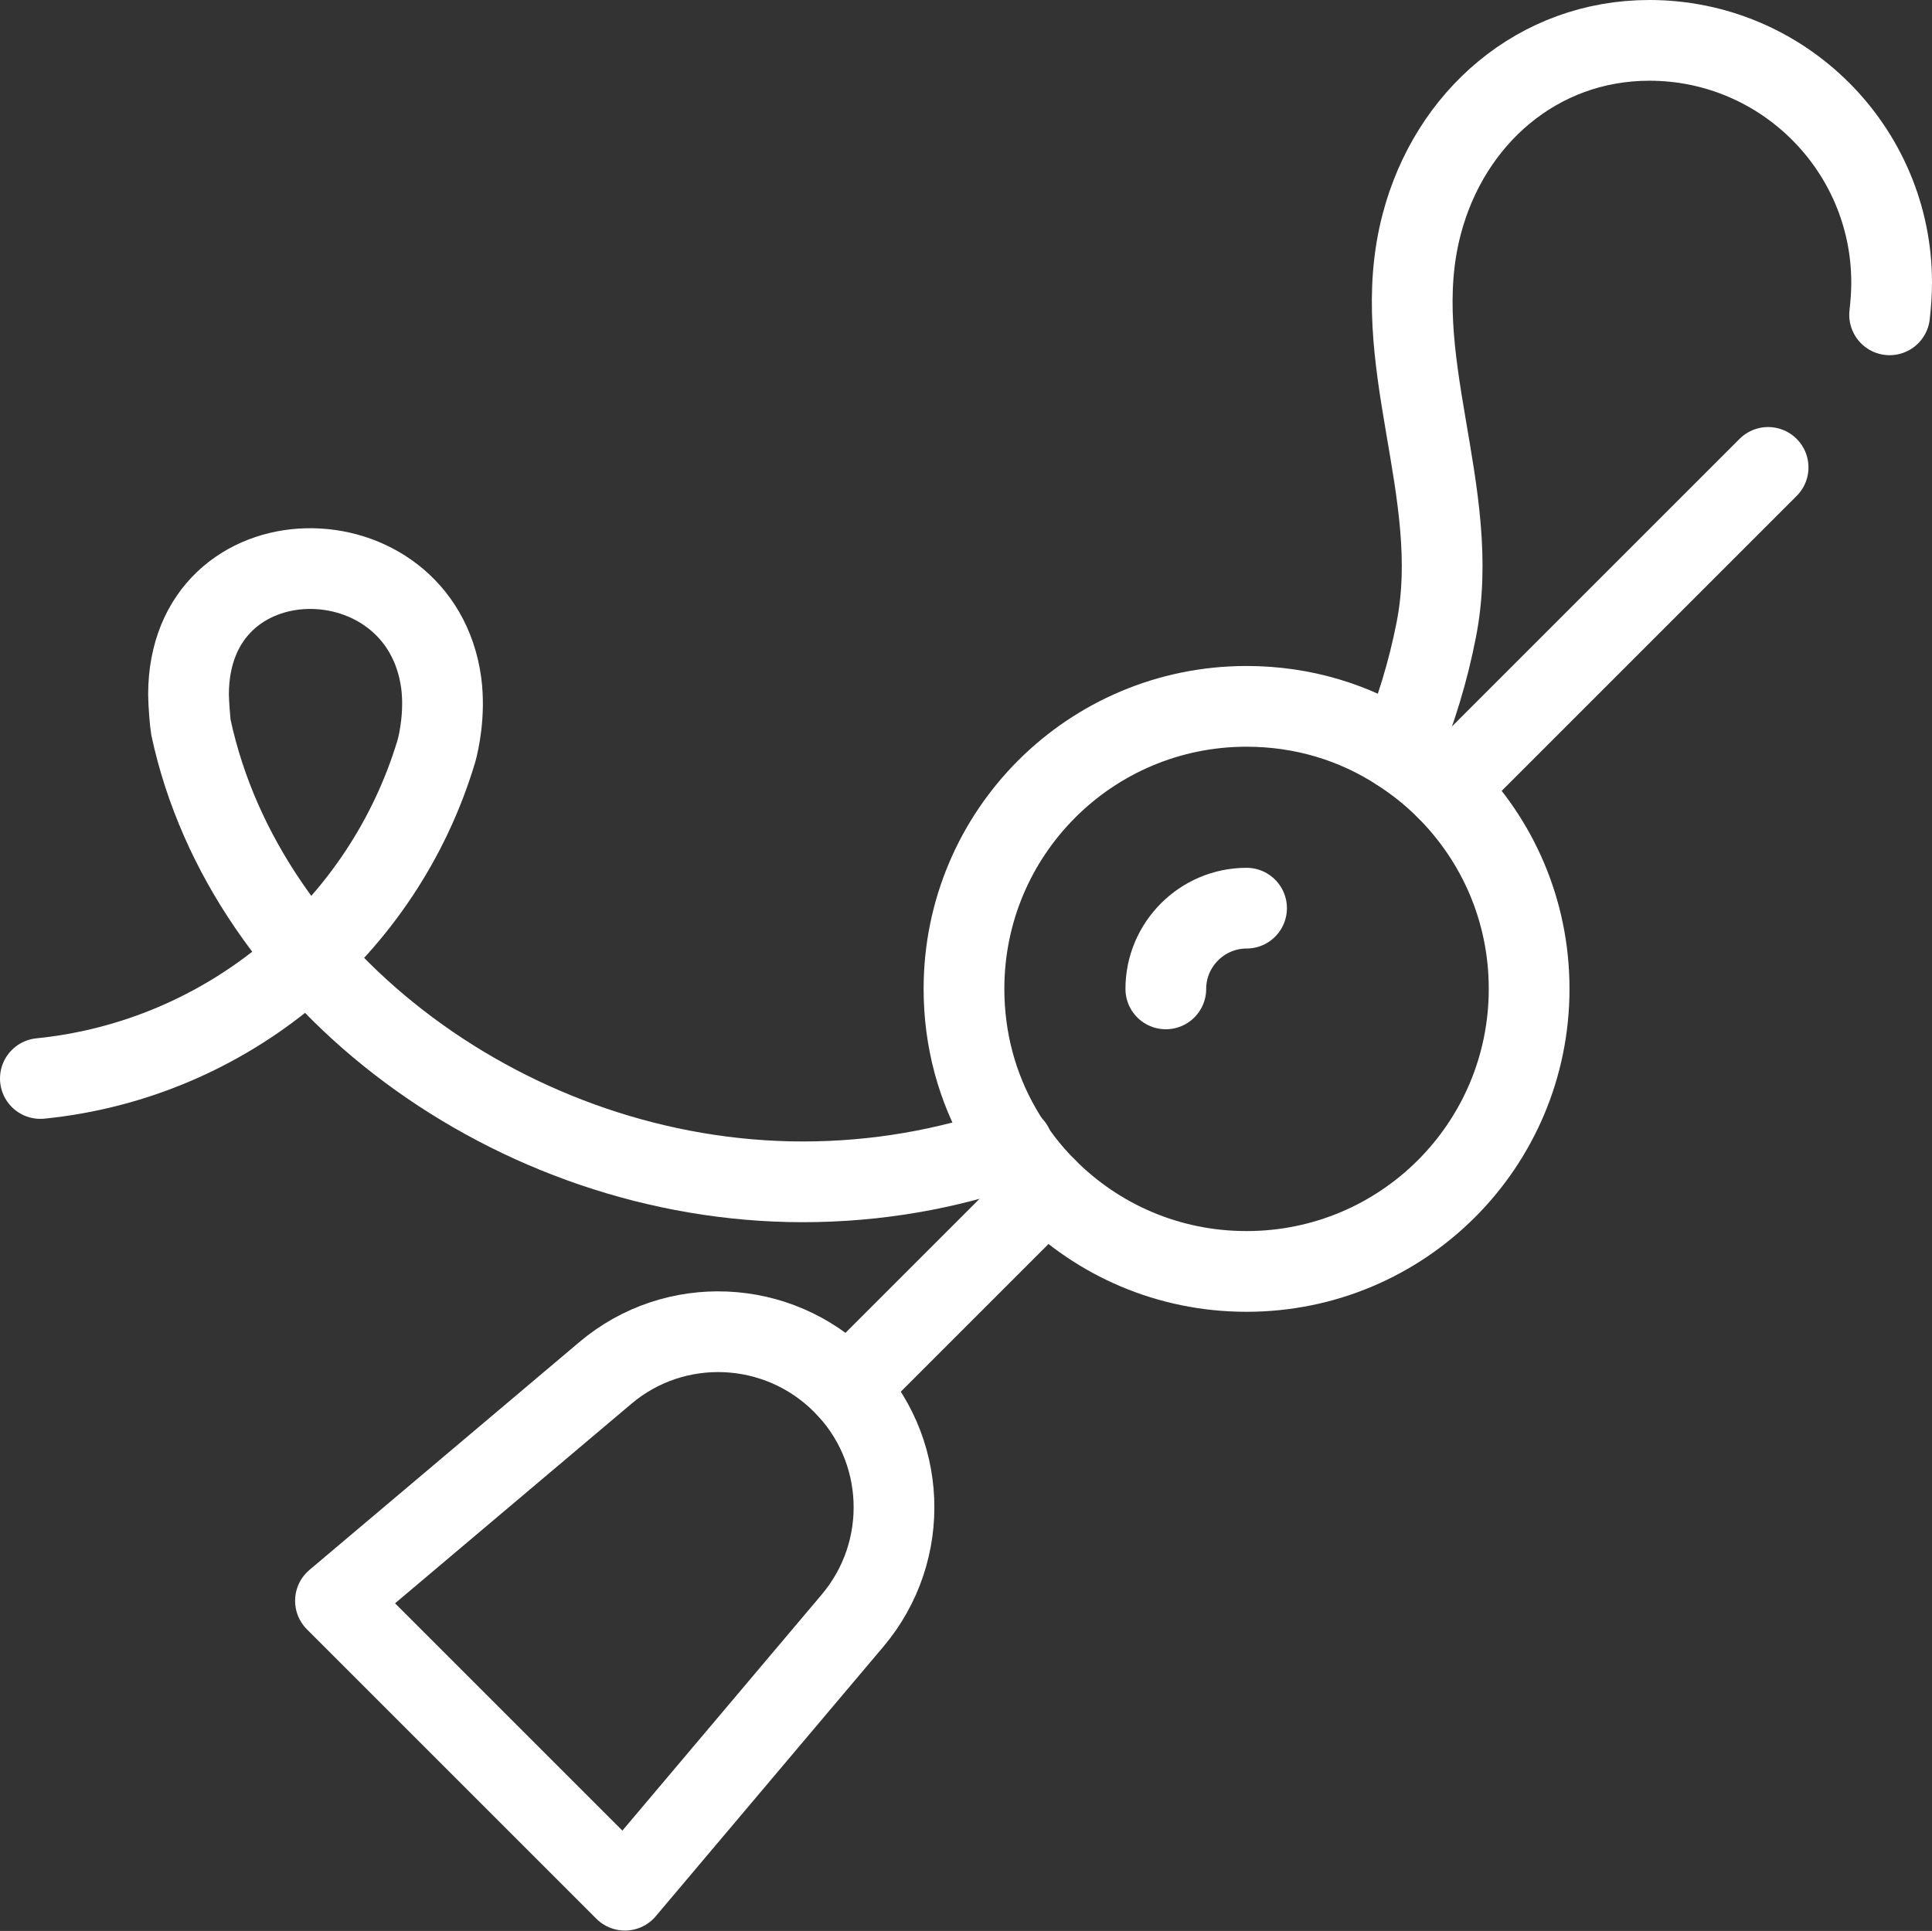
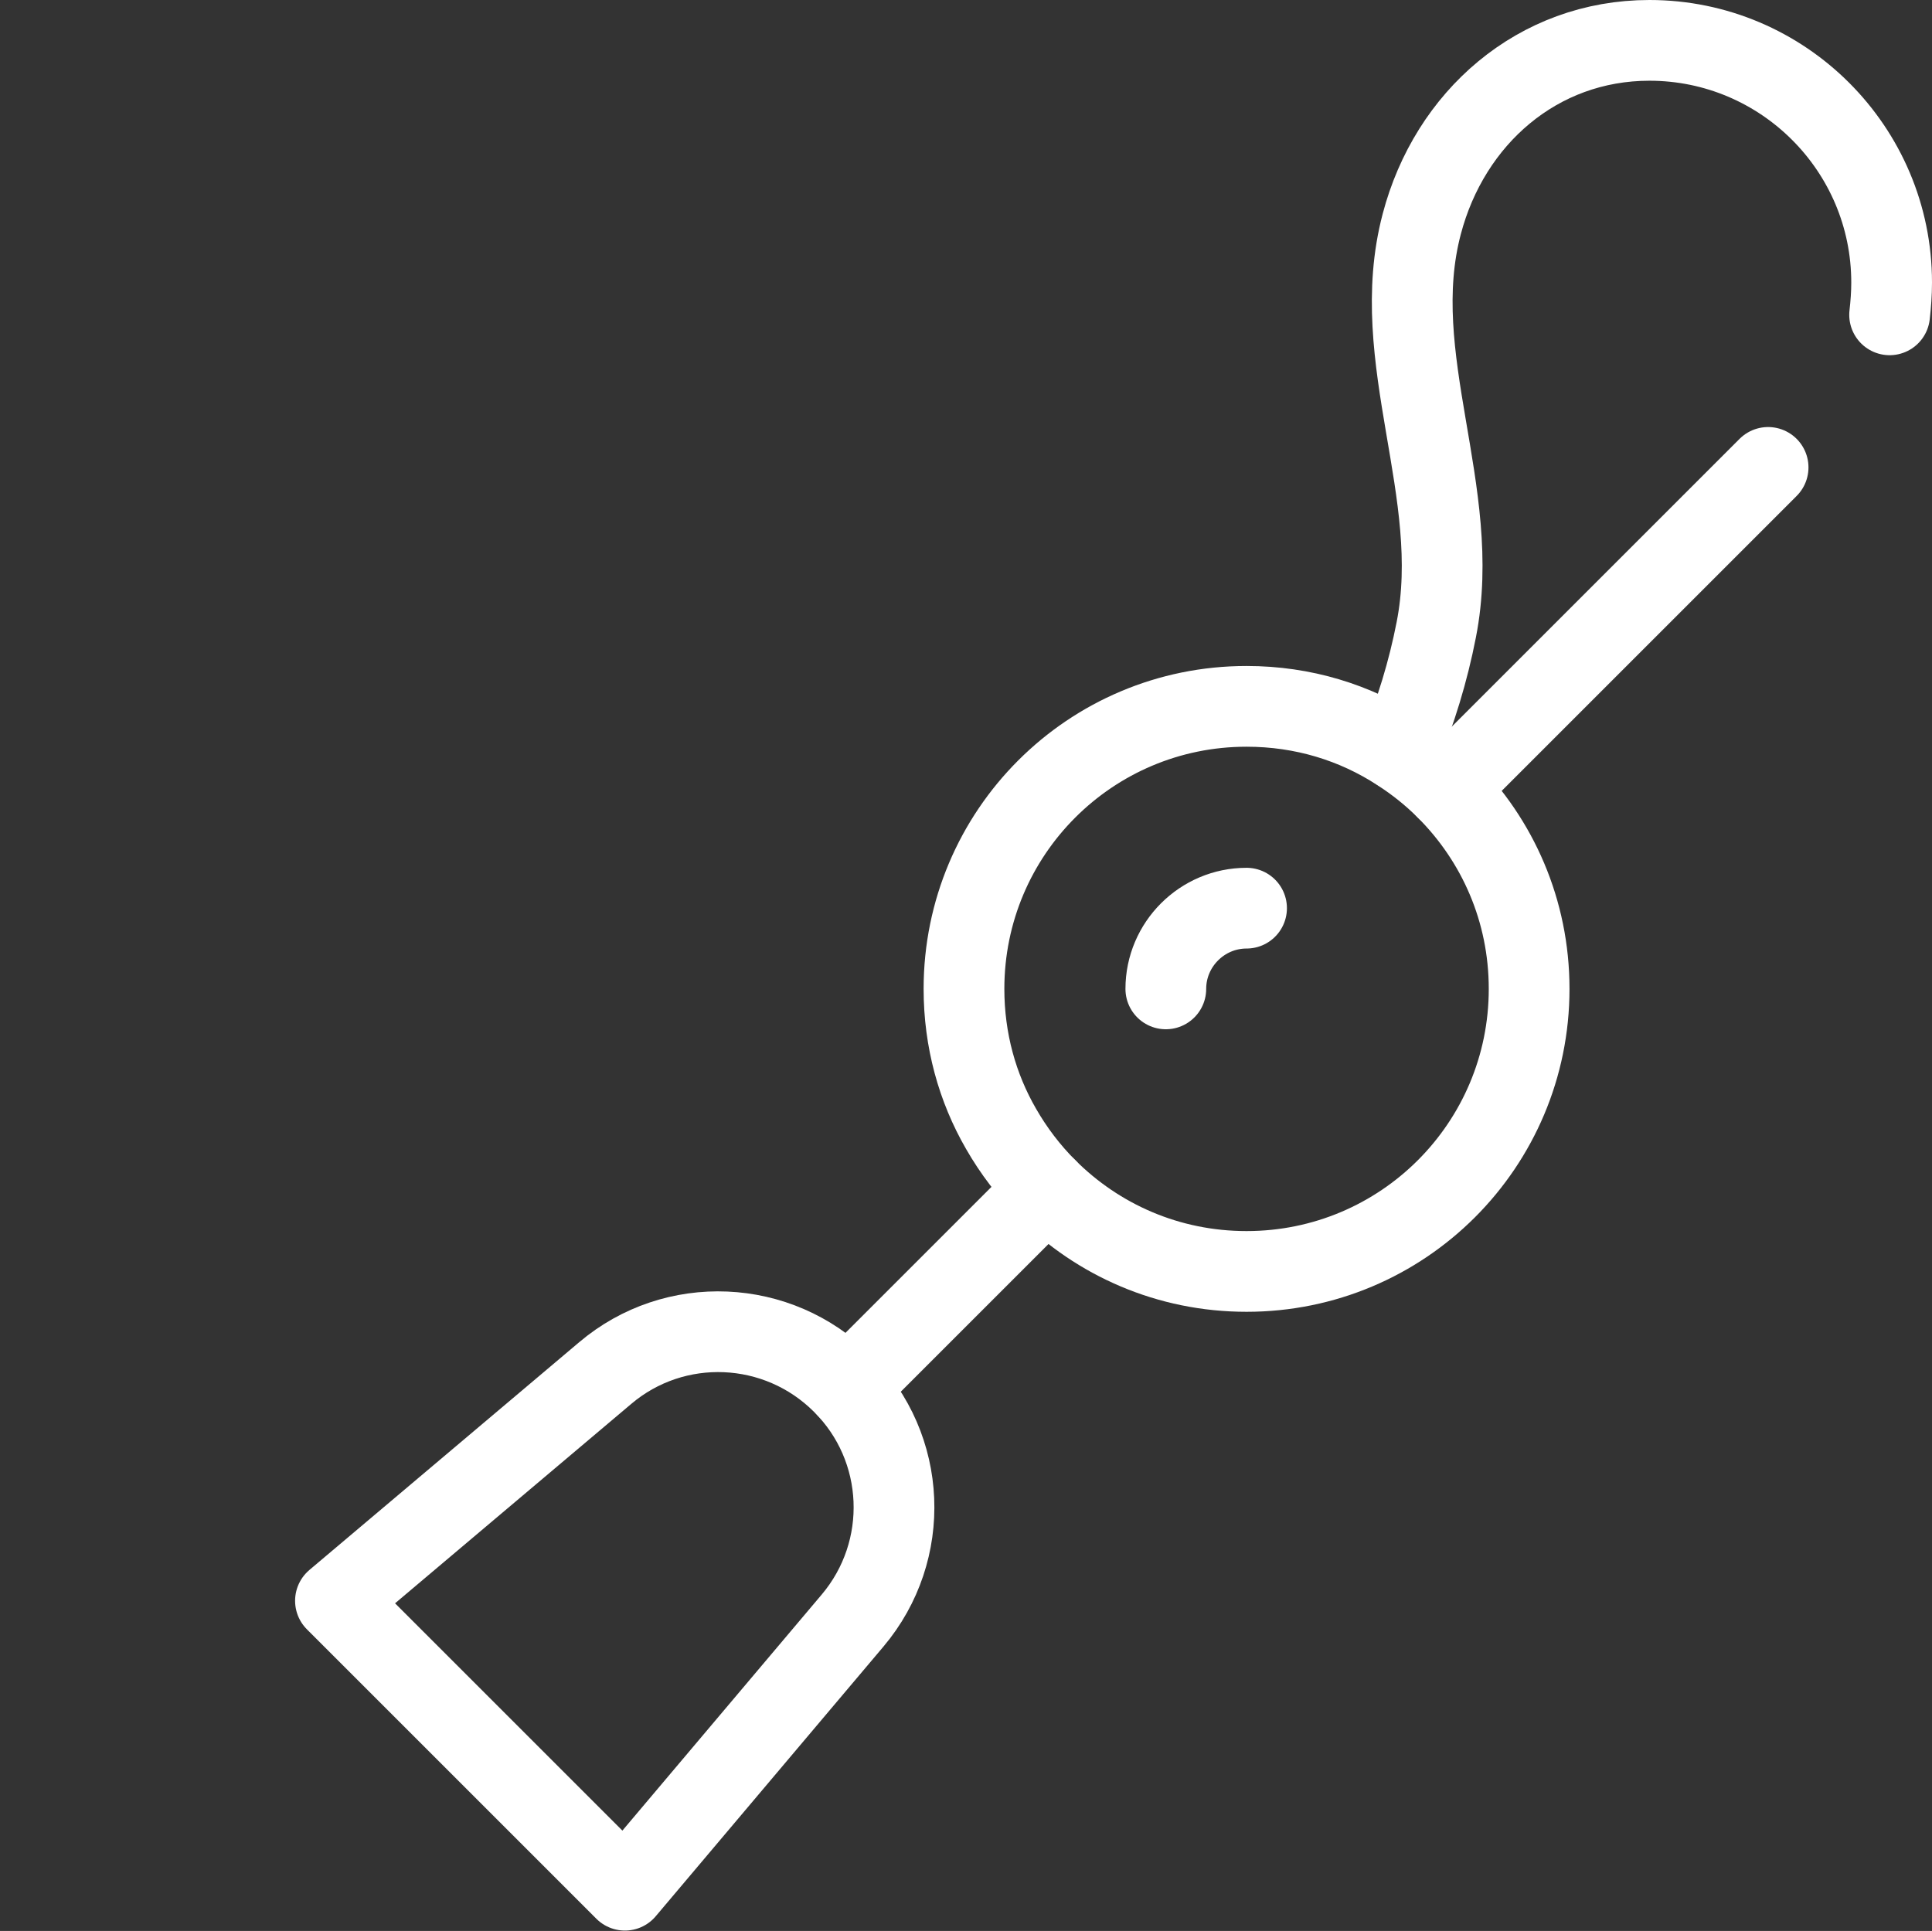
<svg xmlns="http://www.w3.org/2000/svg" id="Ebene_2" data-name="Ebene 2" viewBox="0 0 47.86 47.84">
  <rect x="0" y="0" width="47.86" height="47.84" fill="#333333" stroke="none" />
  <defs>
    <style>
      .cls-1 {
        fill: none;
        stroke: #fff;
        stroke-linecap: round;
        stroke-linejoin: round;
        stroke-width: 2px;
      }
    </style>
  </defs>
  <g id="_Ńëîé_1" data-name="Ńëîé 1">
    <g>
      <path class="cls-1" d="M37.88,24.5c0,3.87-3.13,7-7,7-1.94,0-3.68-.78-4.95-2.05-.44-.44-.82-.94-1.13-1.48-.59-1.02-.92-2.2-.92-3.47,0-3.87,3.13-7,7-7,1.4,0,2.69.4,3.78,1.11.42.27.81.58,1.17.94,1.27,1.27,2.05,3.01,2.05,4.95Z" />
      <path class="cls-1" d="M28.88,24.5c0-1.1.9-2,2-2" />
      <line class="cls-1" x1="25.93" y1="29.45" x2="20.99" y2="34.39" />
      <line class="cls-1" x1="43.8" y1="11.58" x2="35.83" y2="19.55" />
-       <path class="cls-1" d="M20.87,34.27c-1.6-1.6-4.16-1.71-5.88-.25l-6.68,5.64,7.17,7.17,5.64-6.68c1.46-1.73,1.35-4.29-.25-5.88Z" />
+       <path class="cls-1" d="M20.87,34.27c-1.6-1.6-4.16-1.71-5.88-.25l-6.68,5.64,7.17,7.17,5.64-6.68c1.46-1.73,1.35-4.29-.25-5.88" />
      <path class="cls-1" d="M46.81,7.8c.03-.26.05-.53.05-.8,0-3.31-2.69-6-6-6-2.77,0-4.95,1.92-5.64,4.55-.88,3.33,1.03,6.64.36,10.05-.2,1.03-.51,2.04-.91,3.01" />
-       <path class="cls-1" d="M1,26.72c4.66-.47,8.5-3.74,9.81-8.11.06-.21.22-.93.12-1.69-.52-3.82-6.26-3.83-6.26.29,0,.19.04.71.06.81,1.35,6.31,8,11.26,15.16,11.26,1.82,0,3.57-.31,5.2-.88" />
    </g>
  </g>
</svg>